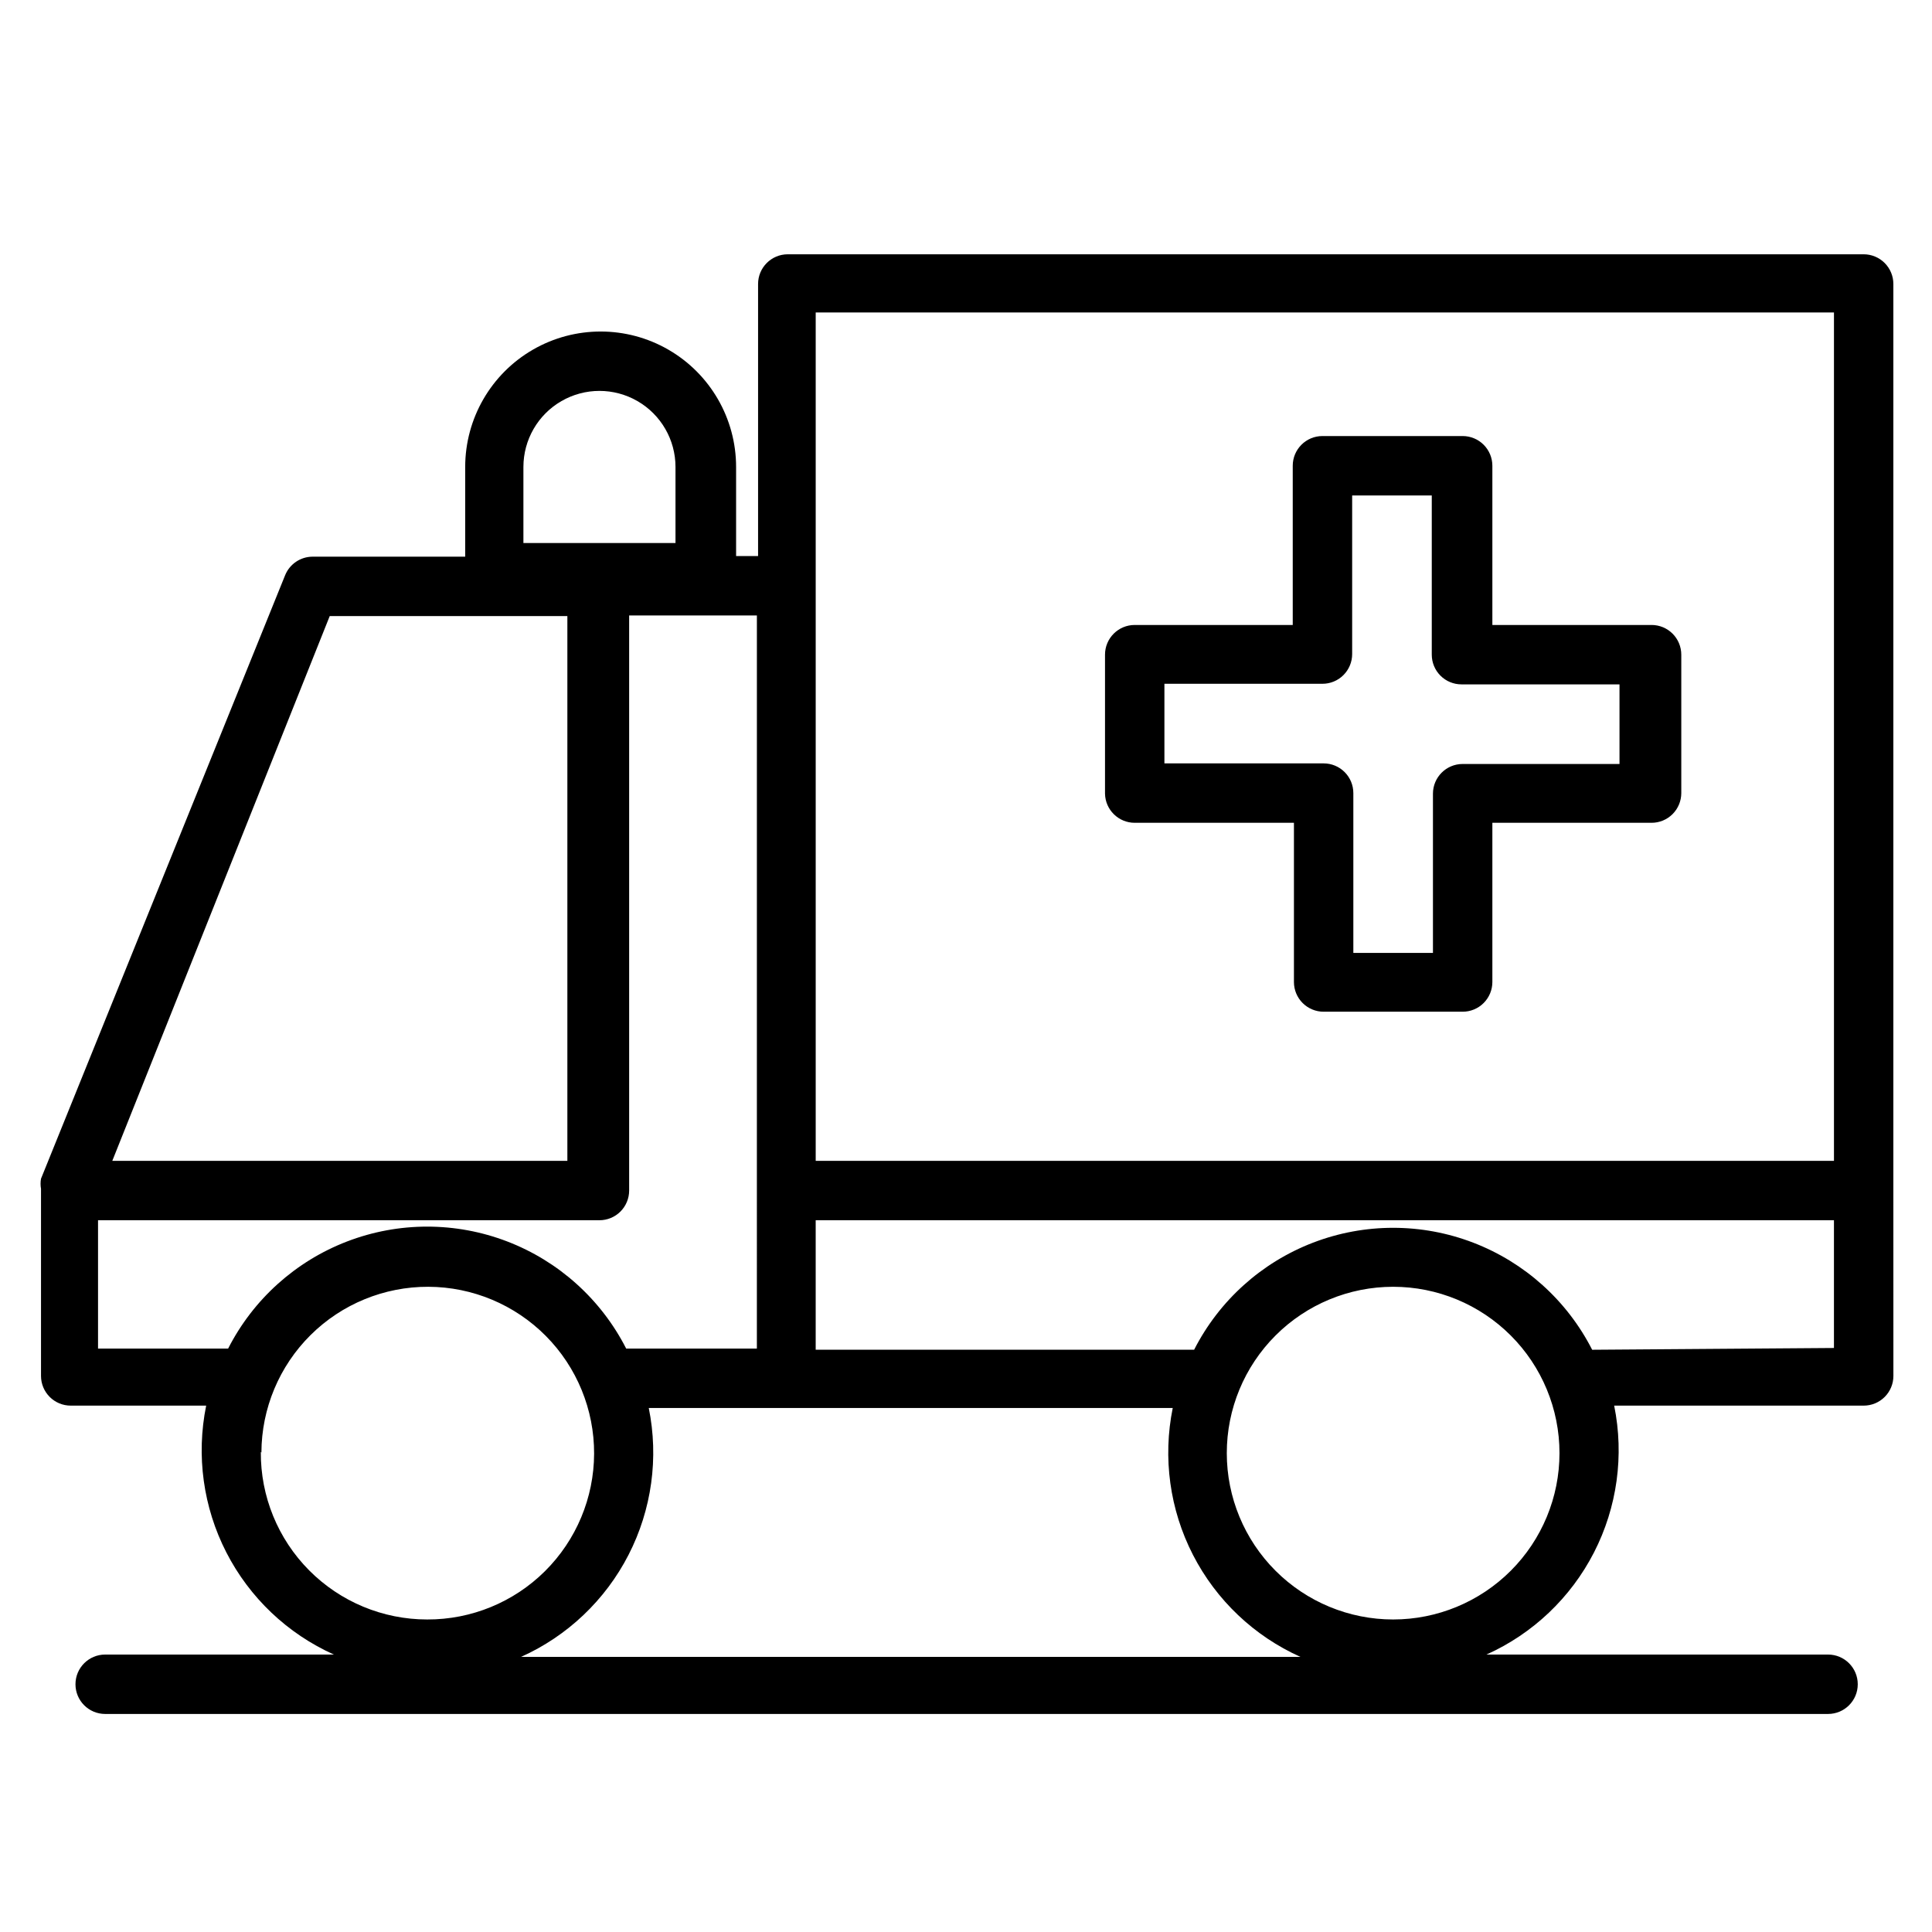
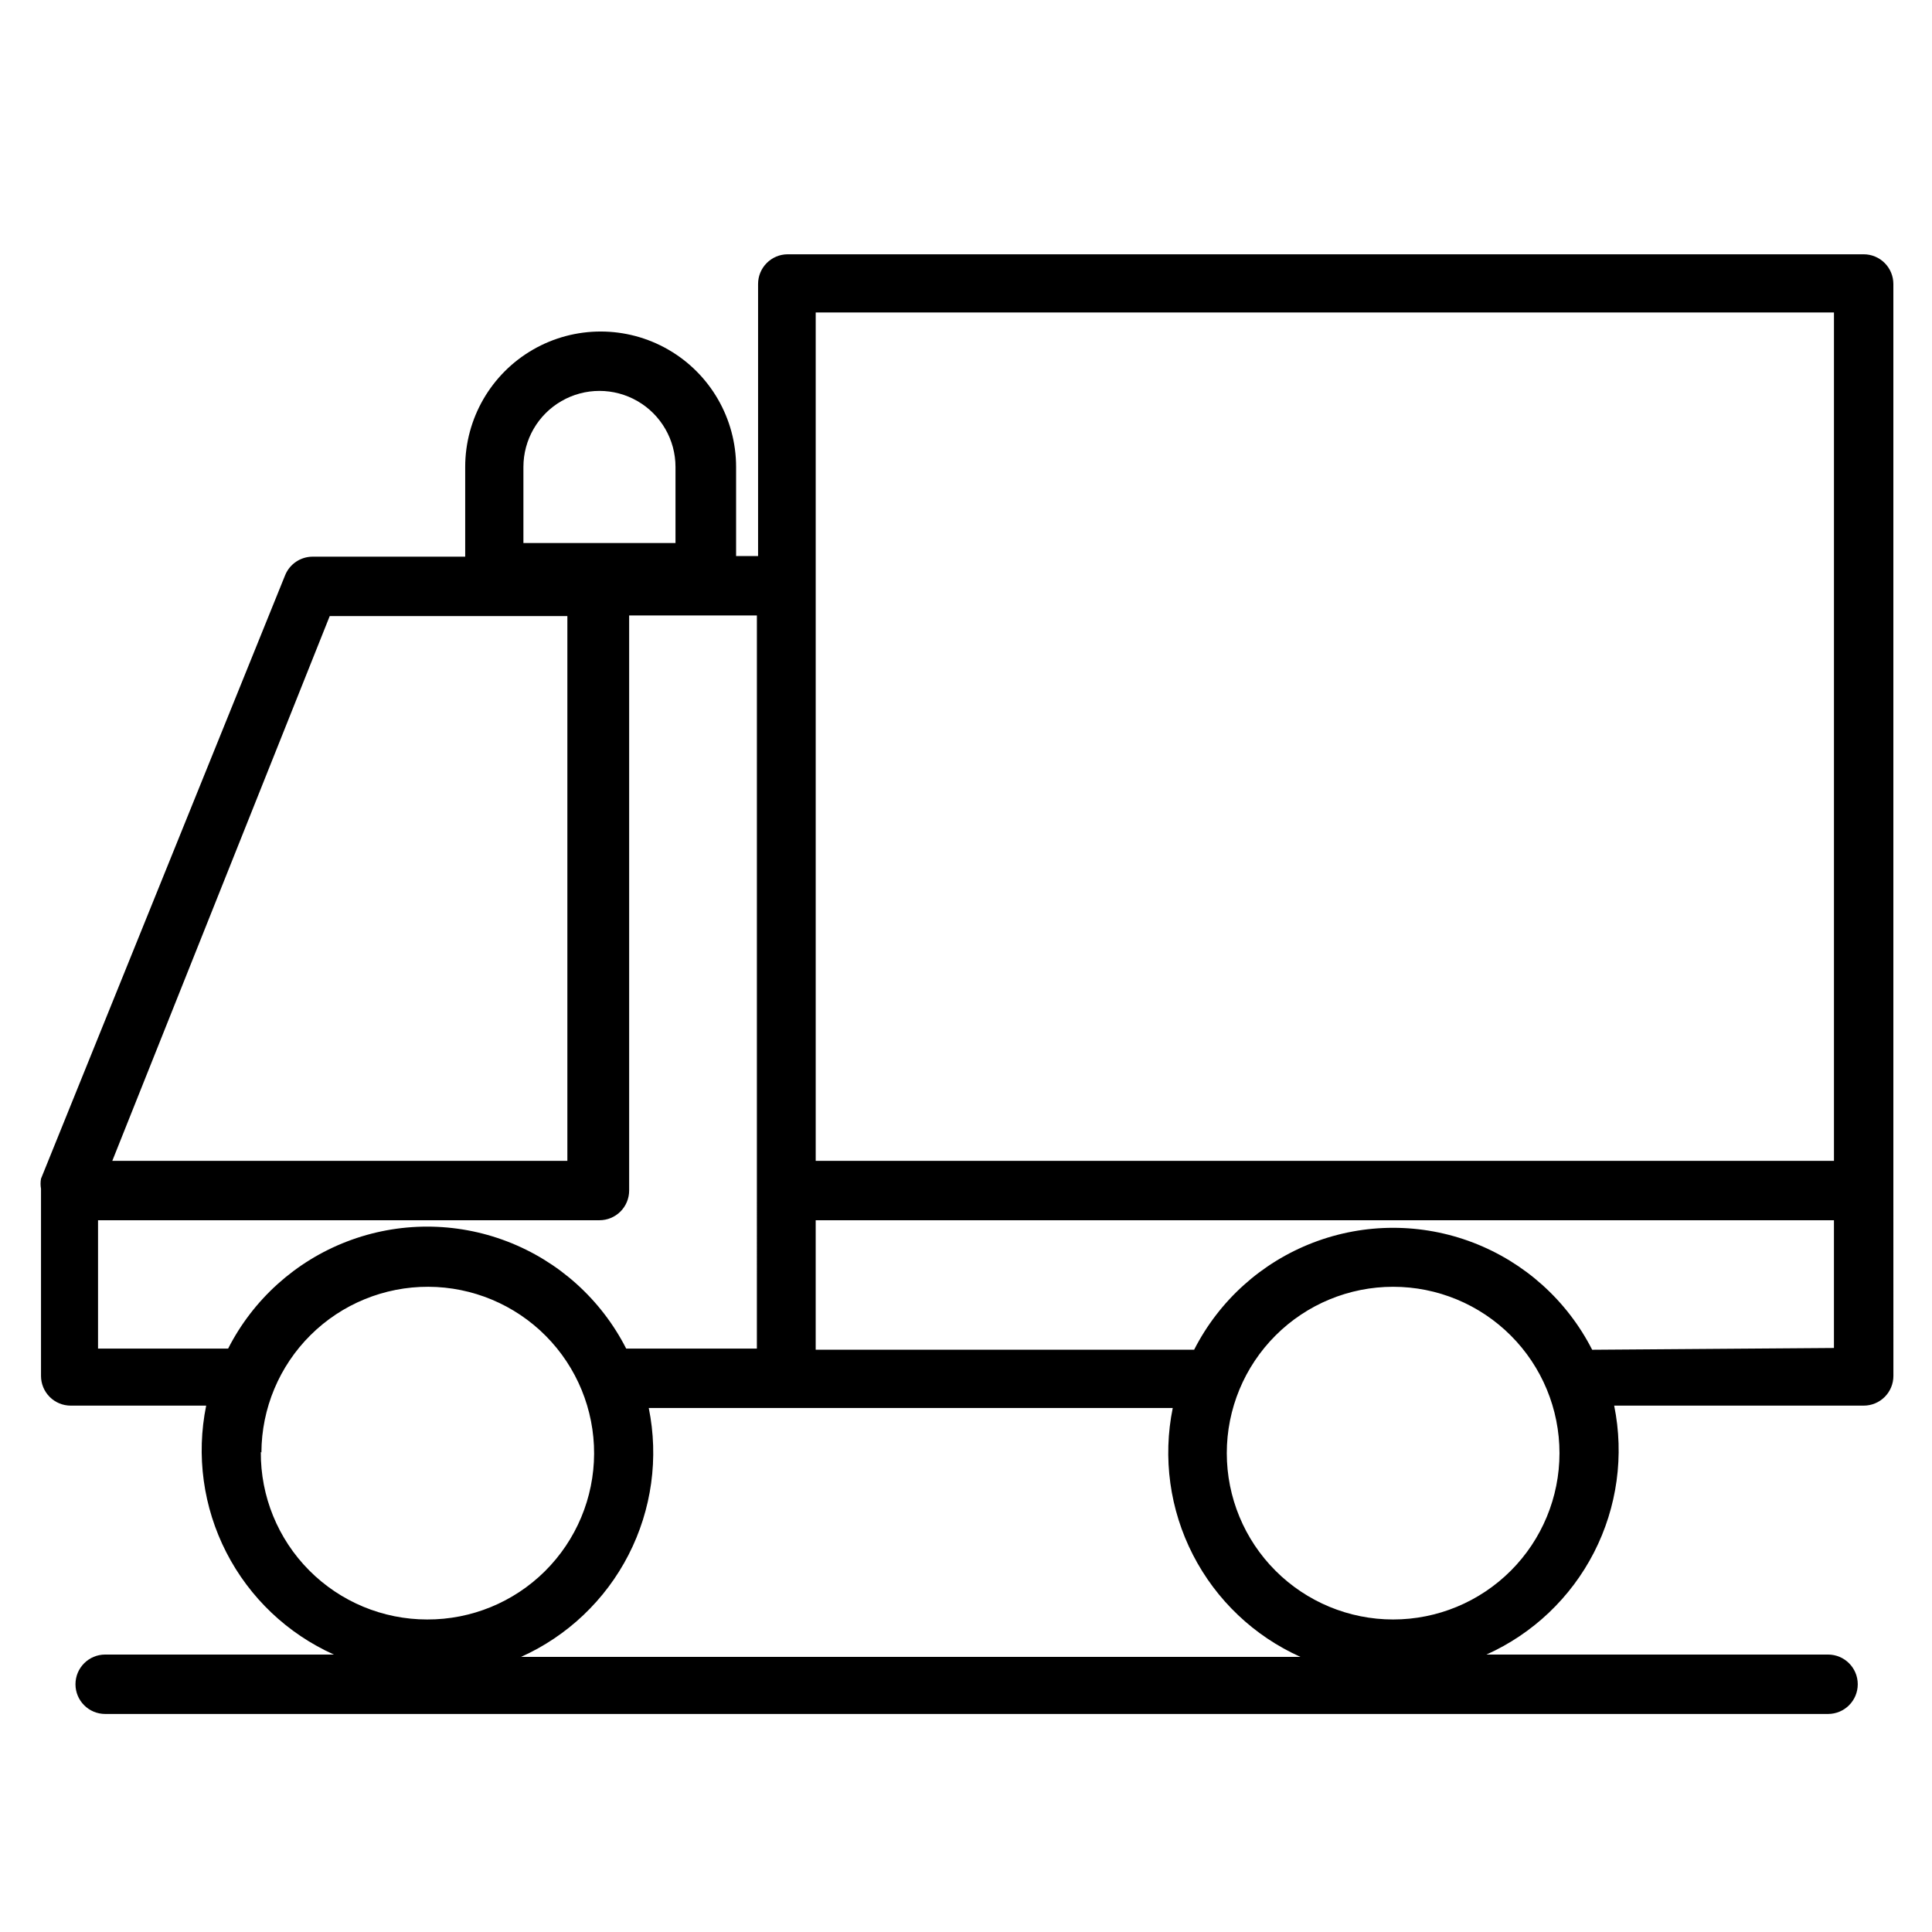
<svg xmlns="http://www.w3.org/2000/svg" fill="#000000" width="800px" height="800px" version="1.1" viewBox="144 144 512 512">
  <g>
    <path d="m645.76 459.51v-240.25c0-2.09-0.828-4.09-2.305-5.566-1.477-1.477-3.477-2.305-5.566-2.305h-285.12c-4.348 0-7.871 3.523-7.871 7.871v72.105h-5.824v-23.613c0-12.824-6.844-24.676-17.949-31.09-11.105-6.41-24.789-6.41-35.898 0-11.105 6.414-17.945 18.266-17.945 31.09v23.773h-40.465c-3.176 0.016-6.031 1.941-7.242 4.879l-64.707 159.96c-0.156 0.883-0.156 1.789 0 2.676v49.594c0 2.086 0.828 4.09 2.305 5.566 1.477 1.477 3.481 2.305 5.566 2.305h35.898c-2.684 13.207-0.797 26.93 5.356 38.922 6.152 11.988 16.199 21.527 28.492 27.047h-60.613c-4.348 0-7.871 3.523-7.871 7.871s3.523 7.871 7.871 7.871h456.58c4.348 0 7.871-3.523 7.871-7.871s-3.523-7.871-7.871-7.871h-90.527c12.289-5.519 22.34-15.059 28.492-27.047 6.152-11.992 8.039-25.715 5.356-38.922h66.125c2.09 0 4.09-0.828 5.566-2.305 1.477-1.477 2.305-3.481 2.305-5.566zm-285.59-232.7h269.85v224.83h-269.85zm-77.461 40.938c0-7.203 3.84-13.855 10.074-17.453 6.234-3.602 13.918-3.602 20.152 0 6.234 3.598 10.078 10.25 10.078 17.453v20.152h-40.305zm-51.328 39.516h62.977v144.37l-120.6 0.004zm-61.402 194.12v-34.008h132.88c2.086 0 4.09-0.828 5.566-2.305 1.473-1.477 2.305-3.481 2.305-5.566v-152.4h33.852l-0.004 194.28h-34.637c-6.641-13.031-17.871-23.145-31.527-28.387-13.656-5.242-28.77-5.242-42.426 0-13.656 5.242-24.891 15.355-31.531 28.387zm43.297 27.551c0.043-11.691 4.727-22.887 13.023-31.125 8.297-8.238 19.527-12.84 31.219-12.801 11.691 0.043 22.887 4.727 31.125 13.023 8.238 8.297 12.84 19.527 12.801 31.219-0.043 11.691-4.727 22.887-13.023 31.125-8.297 8.238-19.527 12.844-31.219 12.801-11.746 0-23.008-4.688-31.281-13.023-8.277-8.336-12.887-19.629-12.801-31.375zm68.801 54.16c12.293-5.519 22.344-15.059 28.492-27.047 6.152-11.988 8.043-25.715 5.359-38.922h138.86c-2.684 13.207-0.797 26.934 5.356 38.922 6.152 11.988 16.199 21.527 28.492 27.047zm231.12-9.918c-11.691 0-22.906-4.644-31.172-12.914-8.27-8.266-12.914-19.477-12.914-31.168 0-11.695 4.644-22.906 12.914-31.172 8.266-8.27 19.48-12.914 31.172-12.914 11.691 0 22.902 4.644 31.172 12.914 8.266 8.266 12.91 19.477 12.91 31.172 0 11.691-4.644 22.902-12.91 31.168-8.27 8.27-19.48 12.914-31.172 12.914zm52.742-71.477v-0.004c-6.644-13.031-17.875-23.141-31.531-28.383-13.656-5.242-28.77-5.242-42.426 0-13.656 5.242-24.887 15.352-31.527 28.383h-100.29v-34.32h269.85v33.852z" />
-     <path d="m444.71 362.05h42.195v42.195c0 2.086 0.828 4.09 2.305 5.566 1.477 1.477 3.481 2.305 5.566 2.305h36.84c2.09 0 4.09-0.828 5.566-2.305 1.477-1.477 2.309-3.481 2.309-5.566v-42.195h42.195-0.004c2.09 0 4.09-0.828 5.566-2.305s2.309-3.481 2.309-5.566v-36.684c0-2.09-0.832-4.09-2.309-5.566-1.477-1.477-3.477-2.305-5.566-2.305h-42.191v-42.195c0-2.086-0.832-4.09-2.309-5.566-1.477-1.477-3.477-2.305-5.566-2.305h-37.156c-4.348 0-7.871 3.523-7.871 7.871v42.195h-41.879c-4.348 0-7.871 3.523-7.871 7.871v36.84c0.086 4.285 3.586 7.715 7.871 7.715zm7.871-36.84h41.879c2.09 0 4.094-0.828 5.566-2.305 1.477-1.477 2.309-3.481 2.309-5.566v-42.039h21.098v42.195c0 2.086 0.828 4.09 2.305 5.566 1.477 1.477 3.477 2.305 5.566 2.305h41.879v21.098h-41.566c-4.348 0-7.871 3.523-7.871 7.871v42.195h-21.098v-42.352c0-2.09-0.828-4.09-2.305-5.566-1.477-1.477-3.477-2.305-5.566-2.305h-42.195z" />
  </g>
</svg>